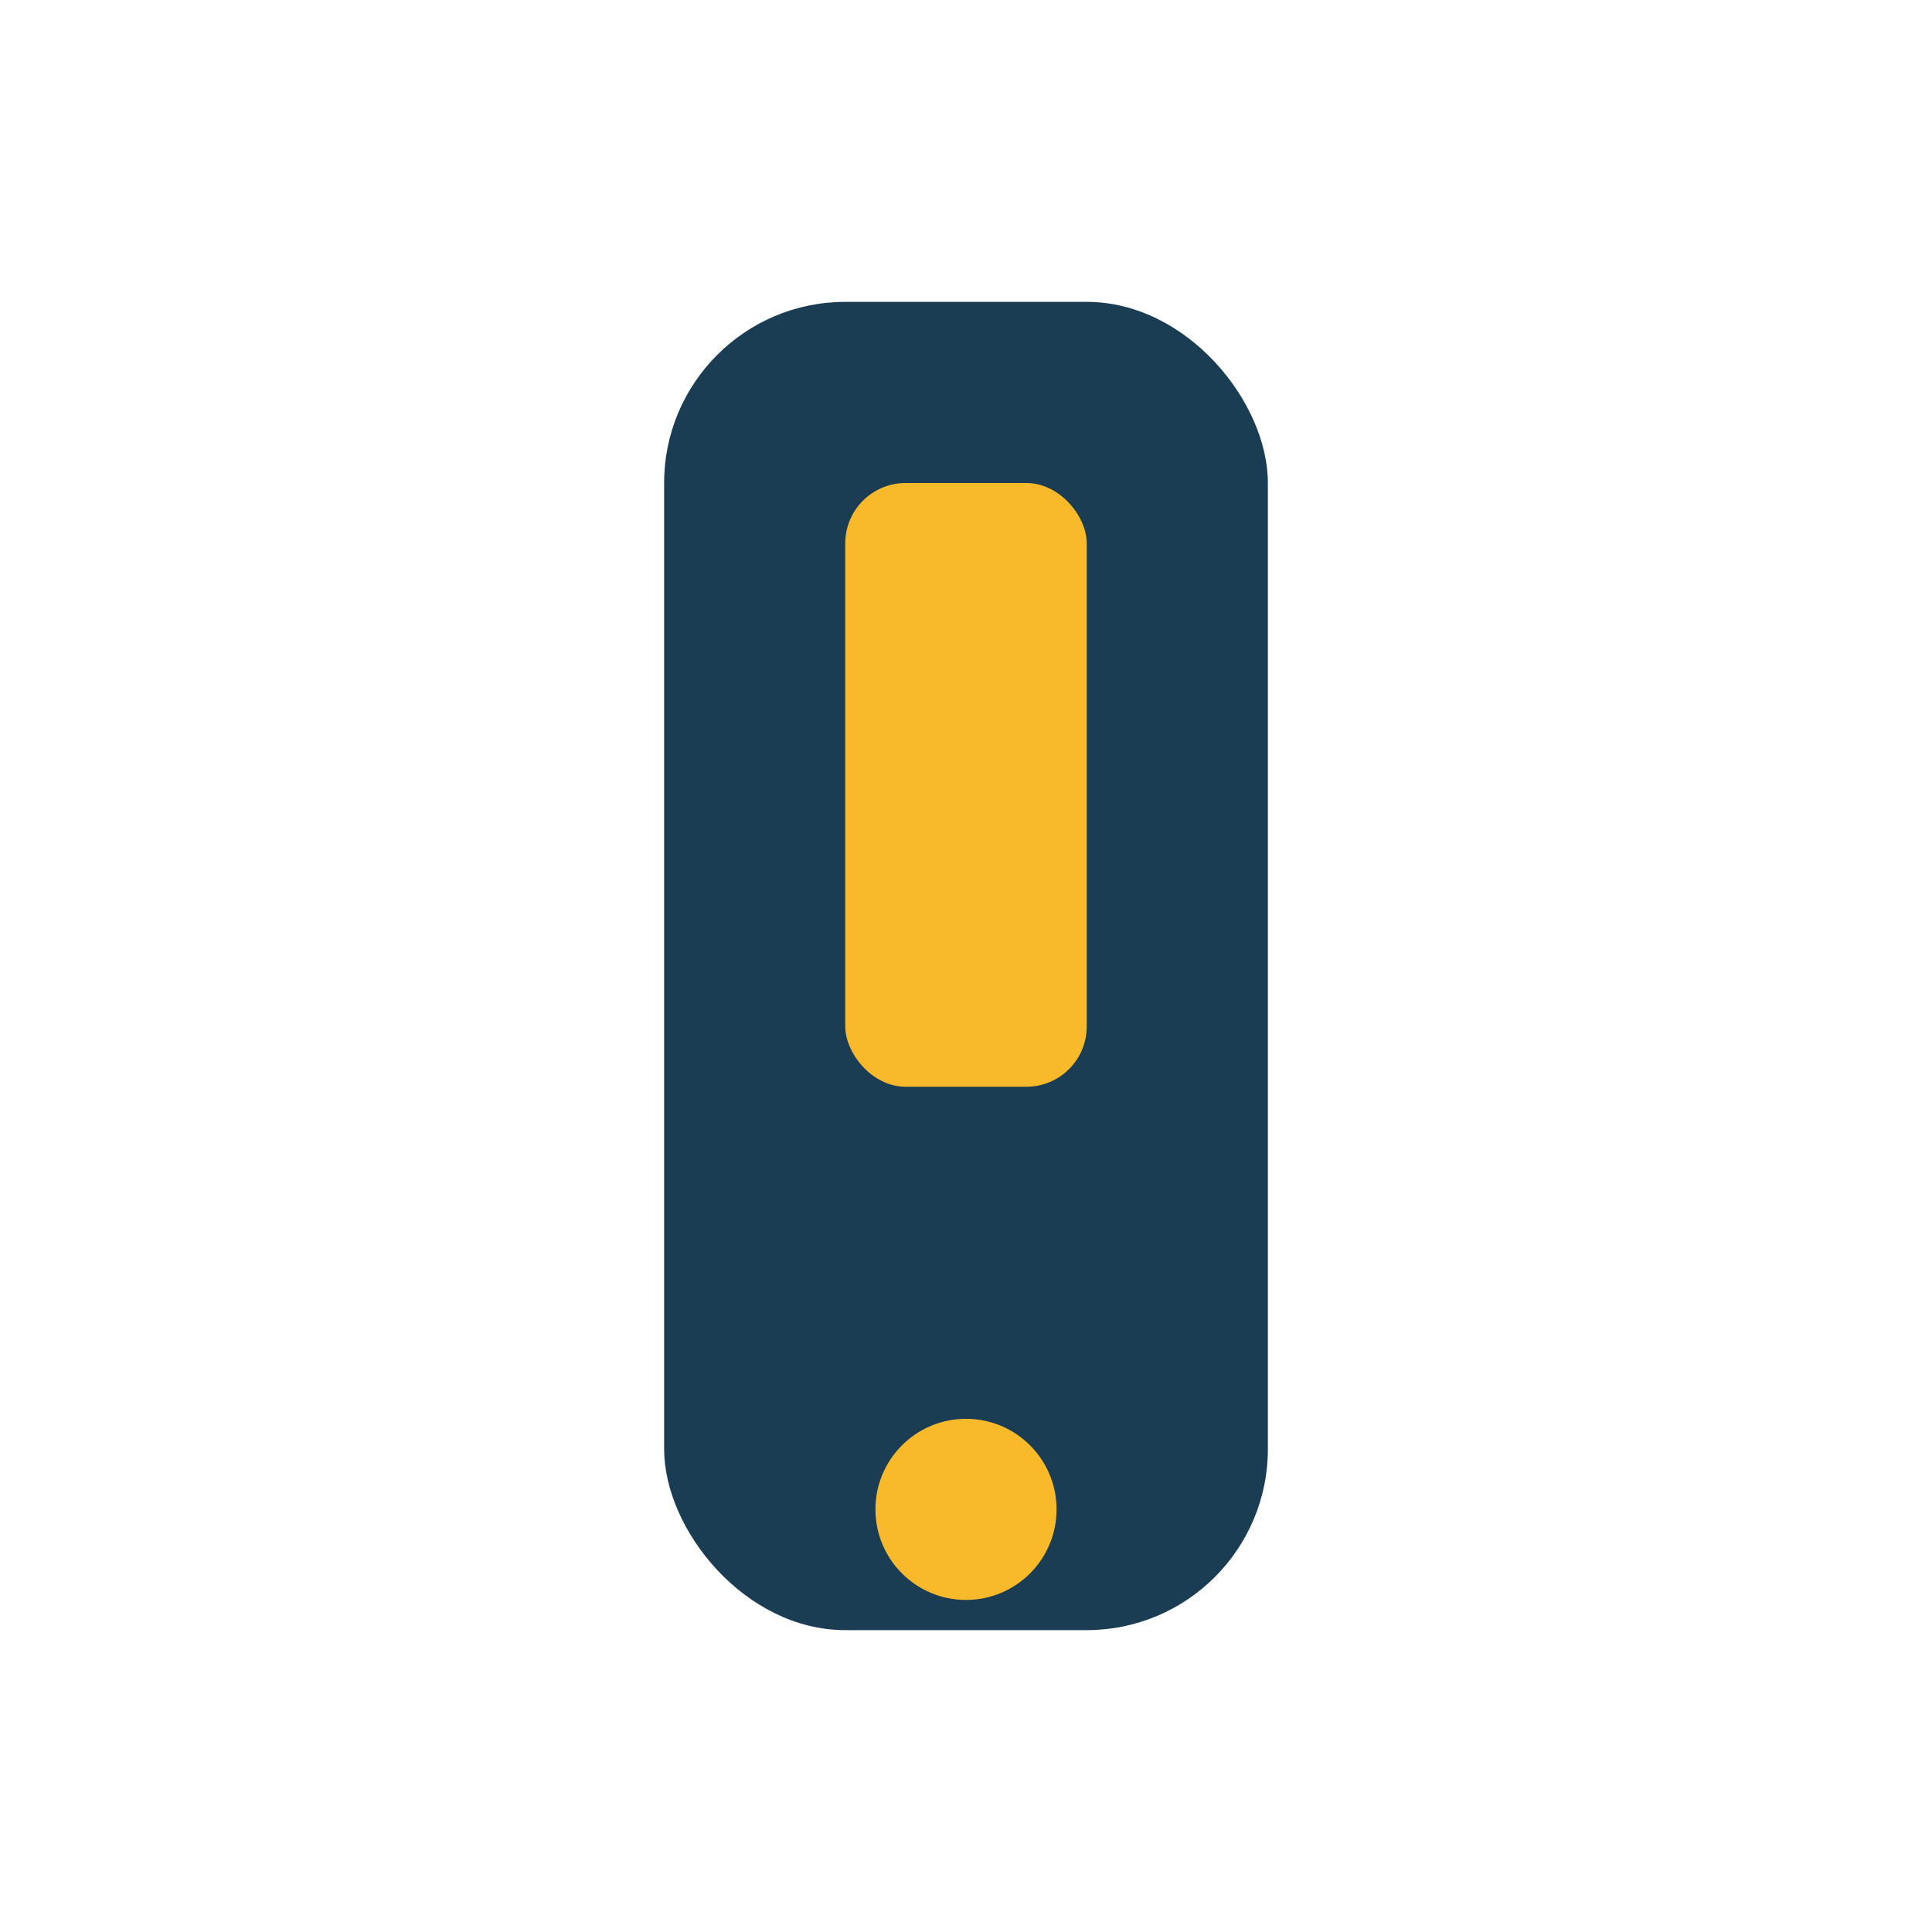
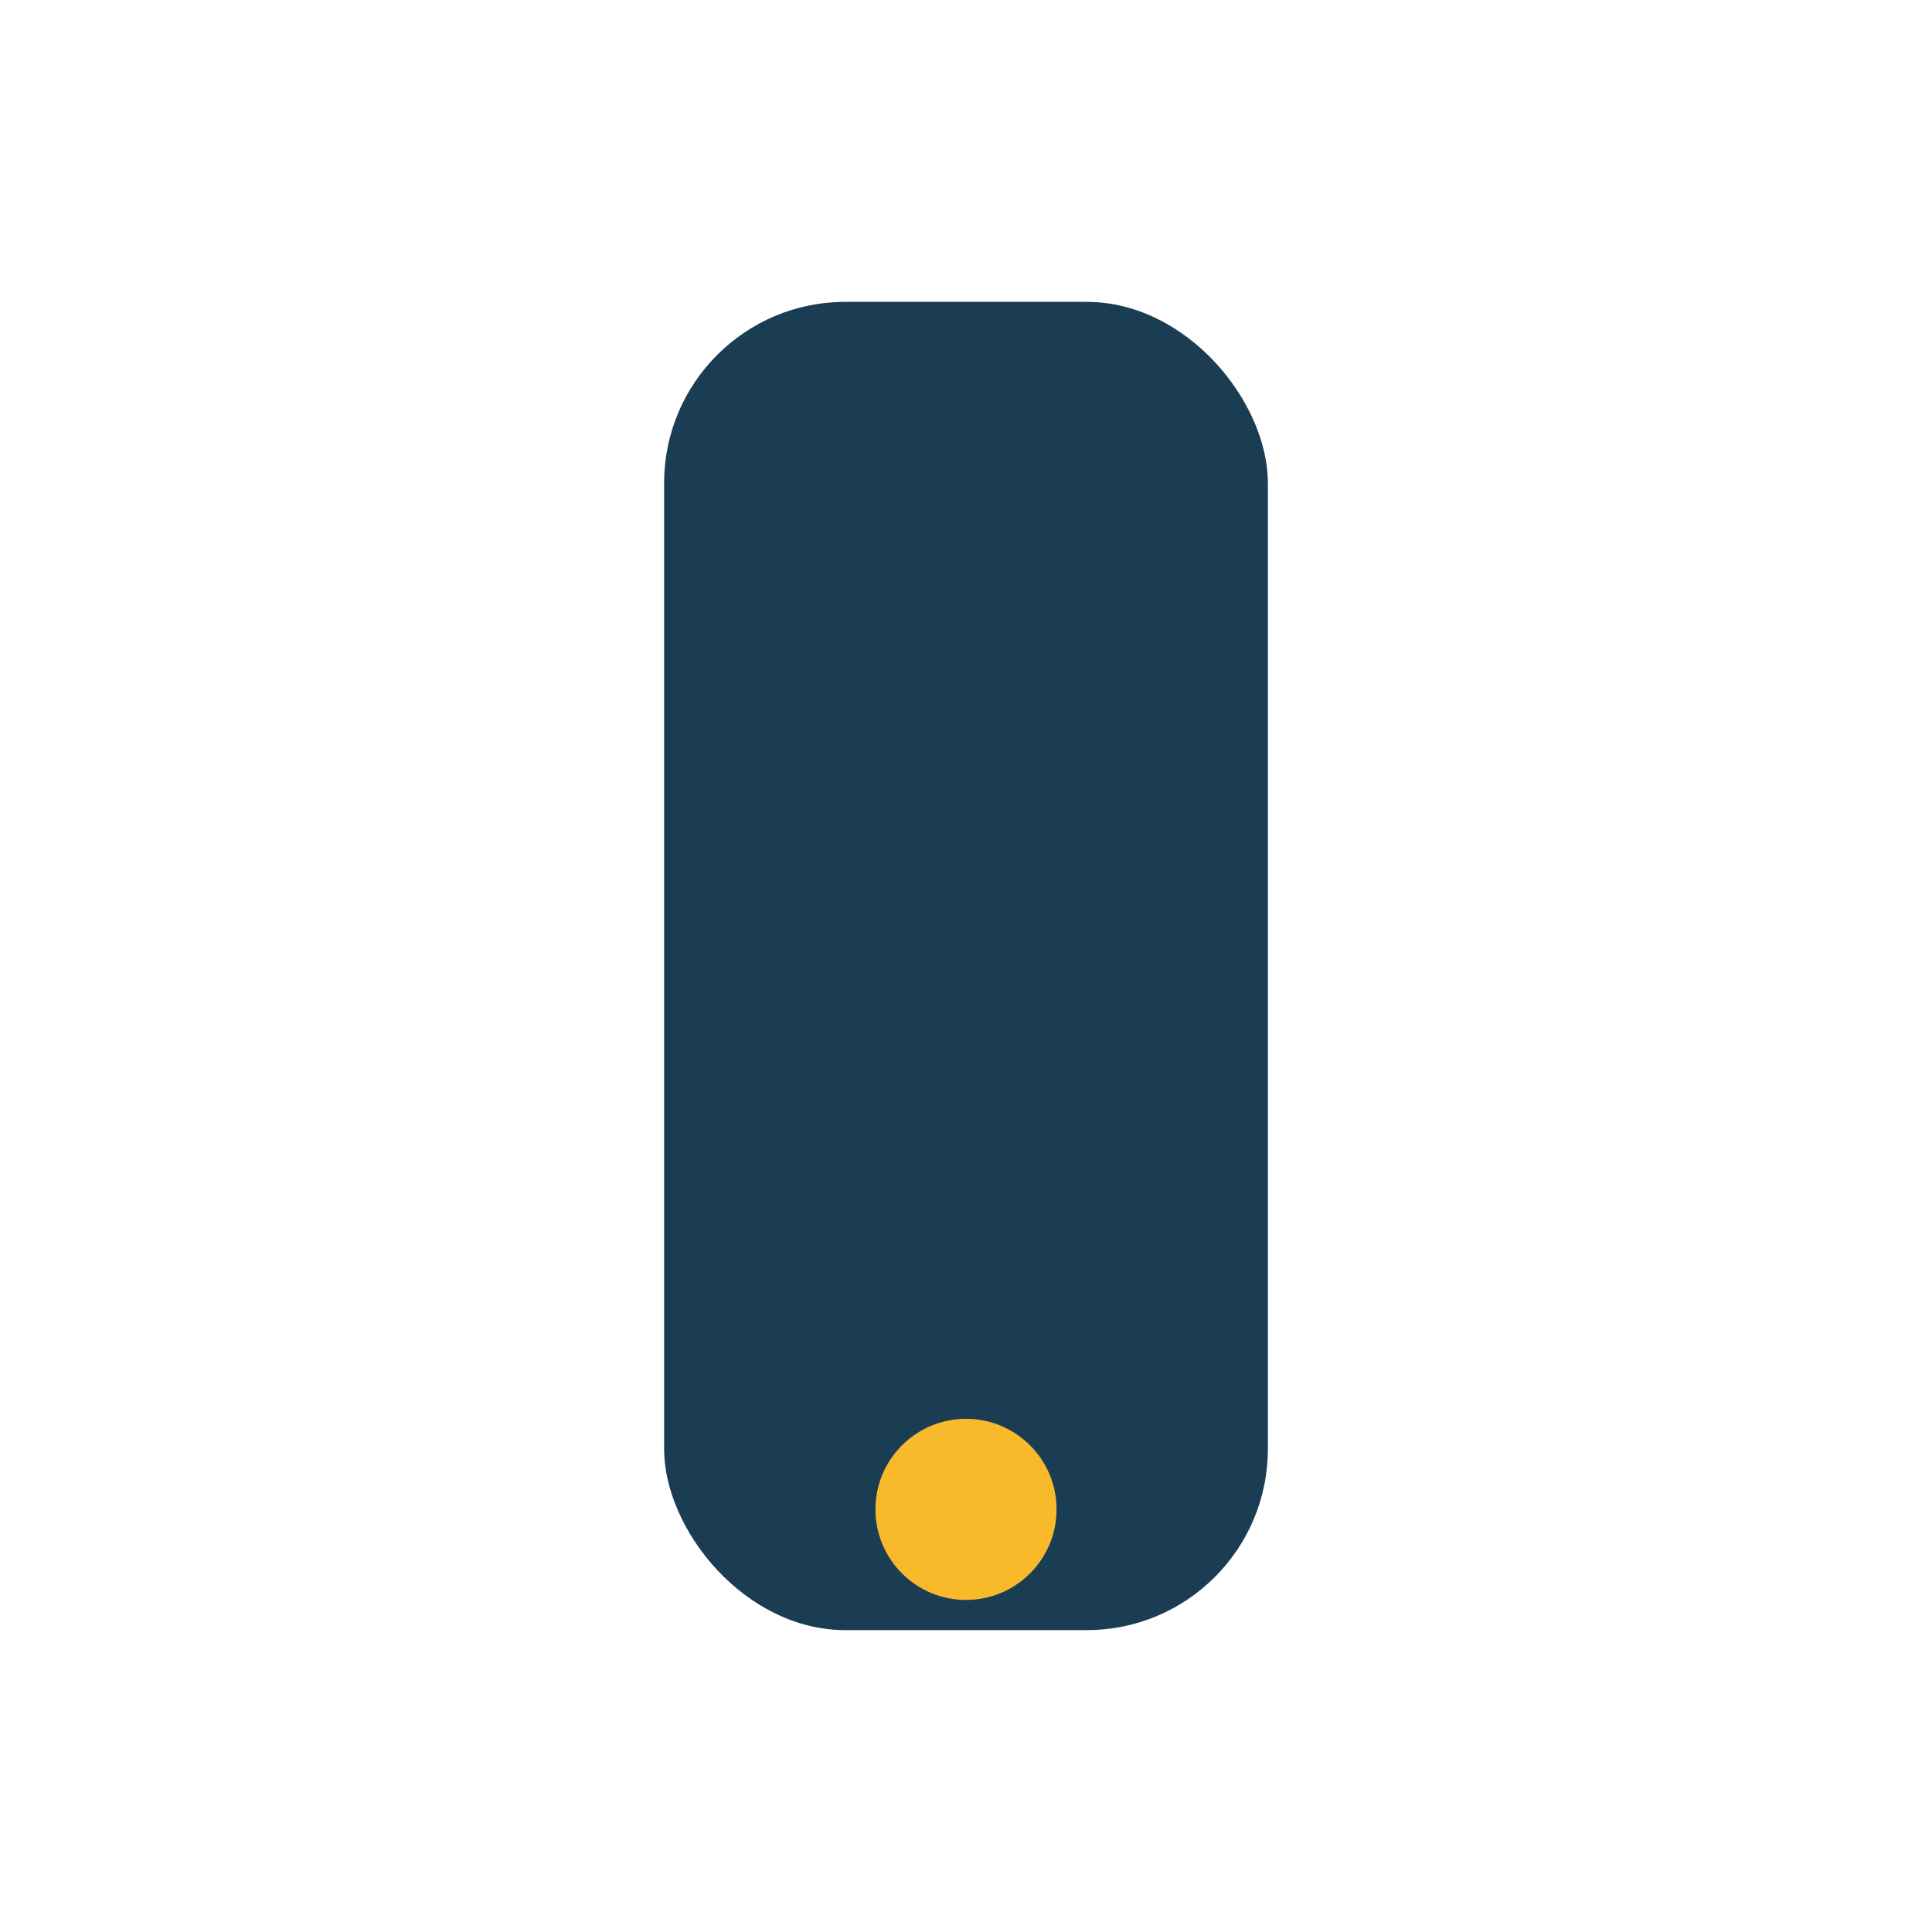
<svg xmlns="http://www.w3.org/2000/svg" width="32" height="32" viewBox="0 0 32 32">
  <rect x="11" y="5" width="10" height="22" rx="3" fill="#1B3D54" />
-   <rect x="14" y="8" width="4" height="10" rx="1" fill="#F8B92A" />
  <circle cx="16" cy="25" r="1.5" fill="#F8B92A" />
</svg>